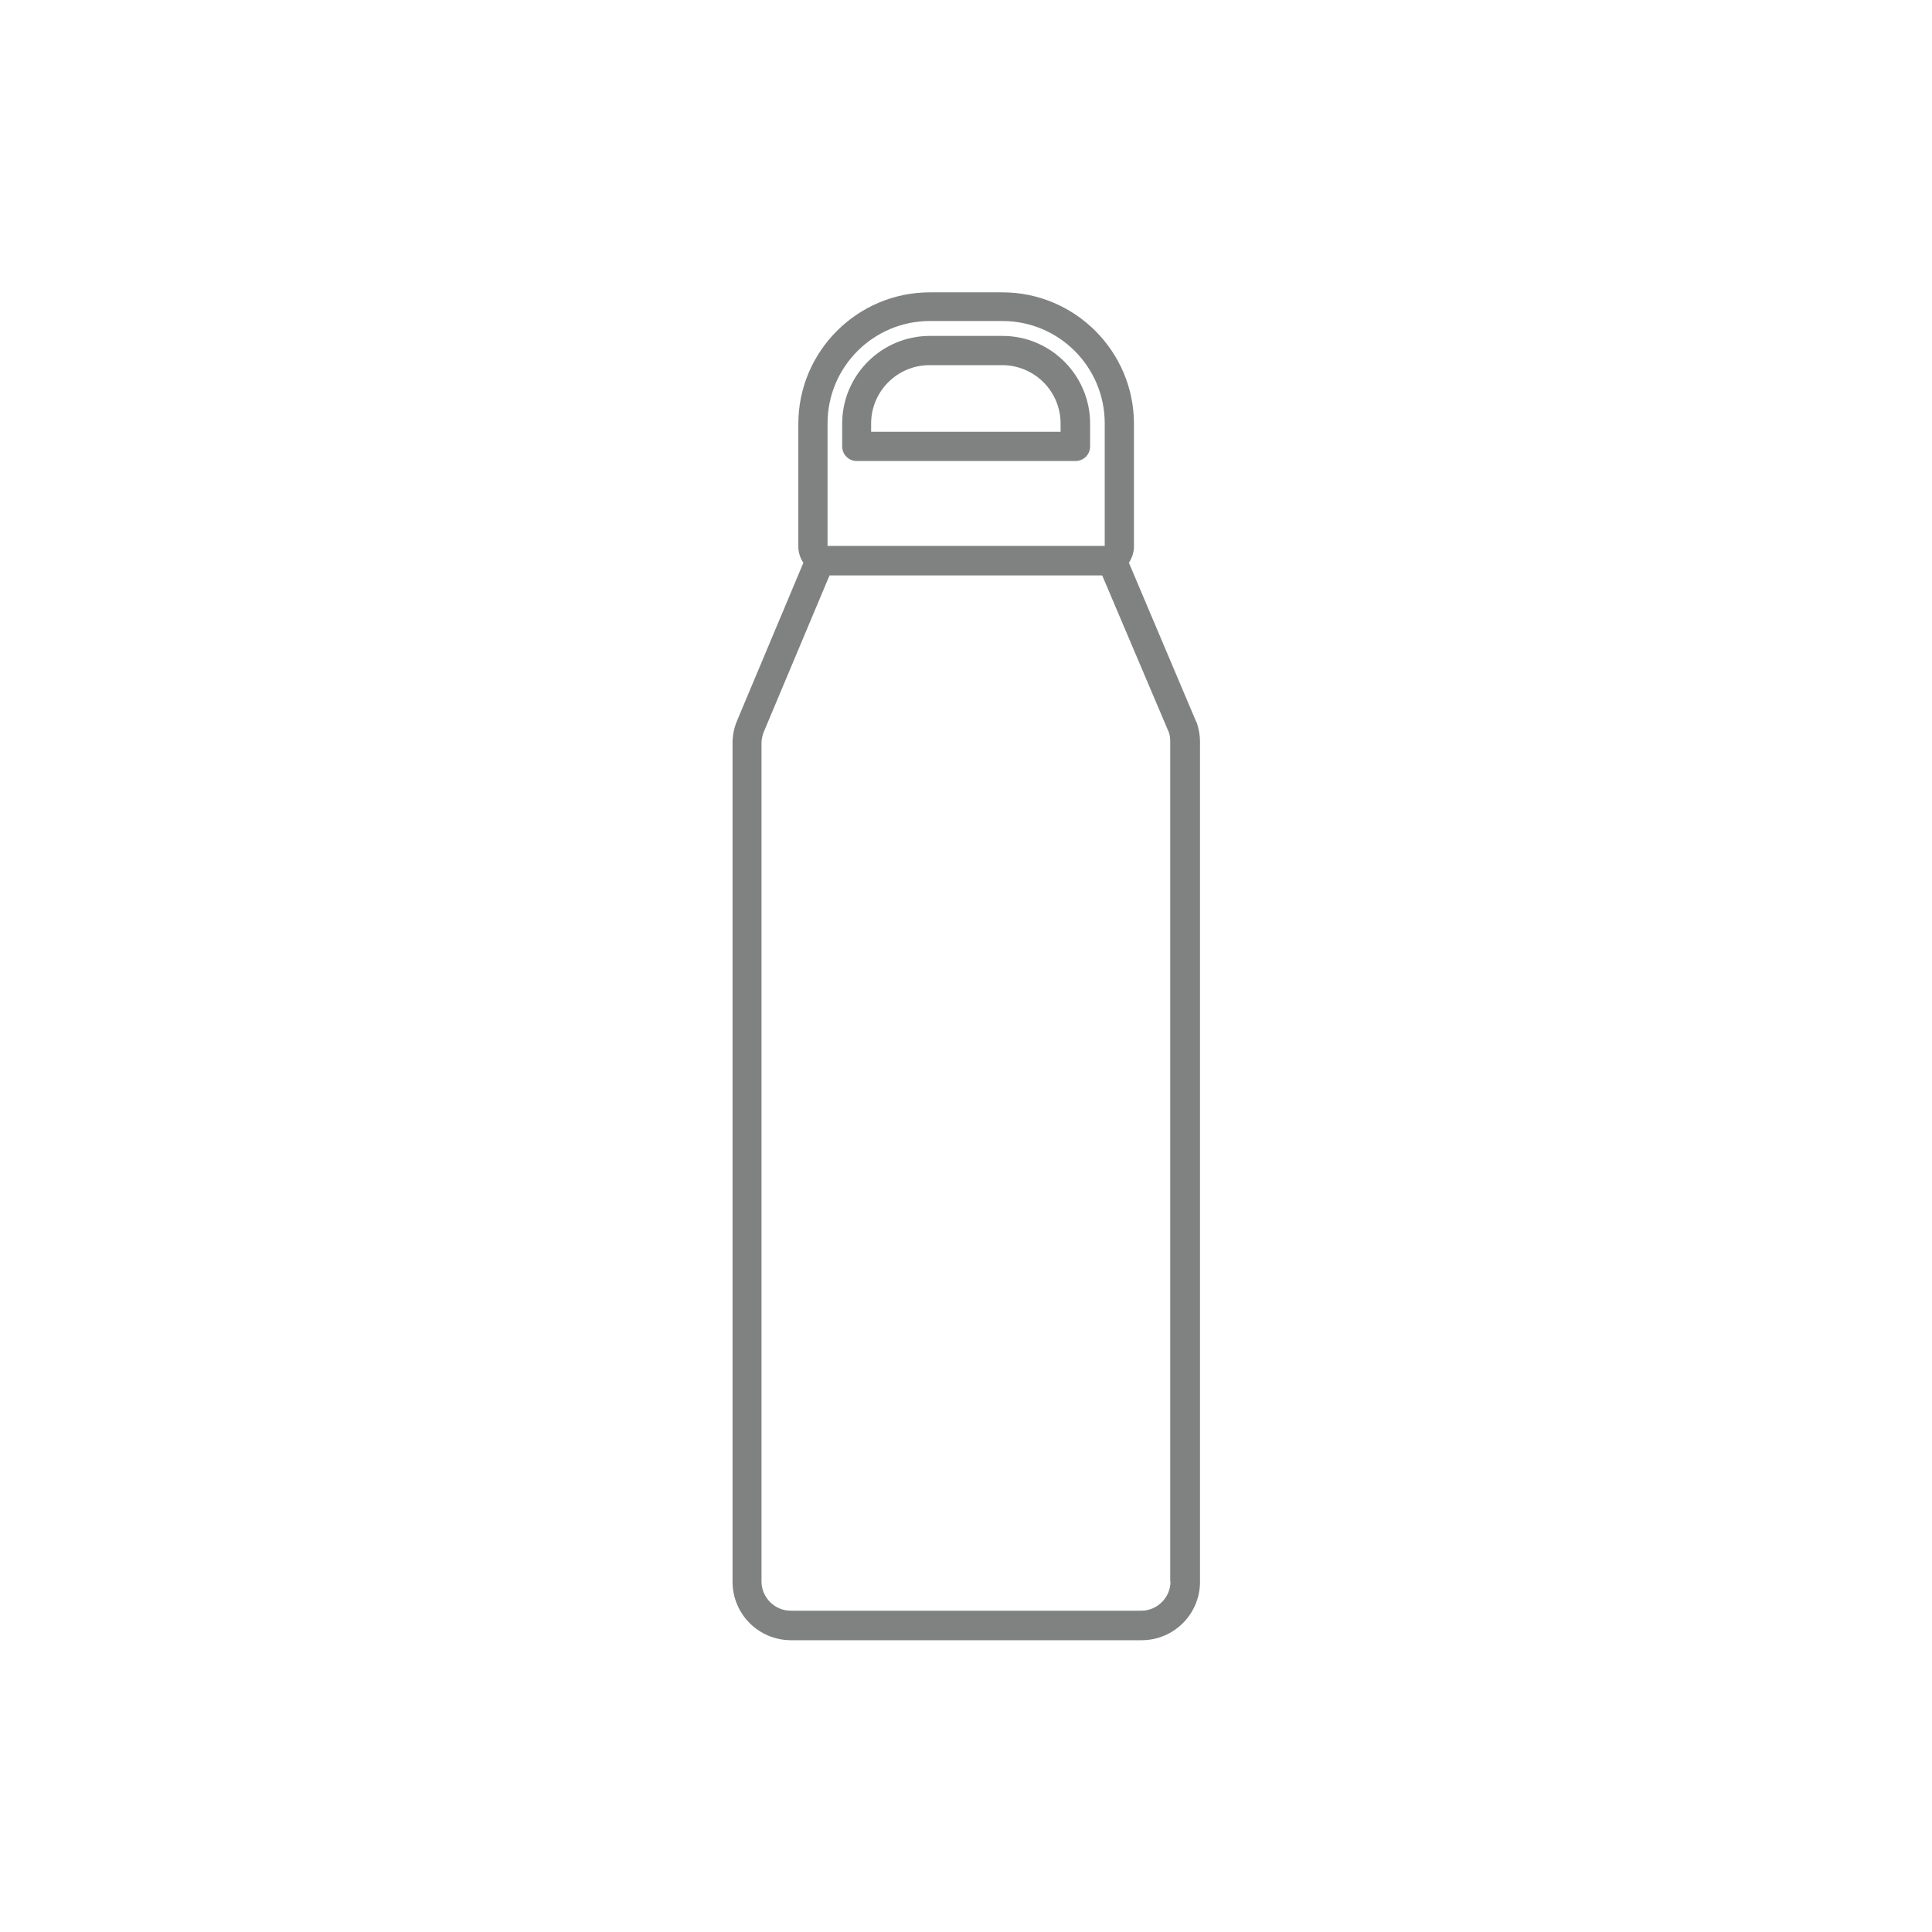
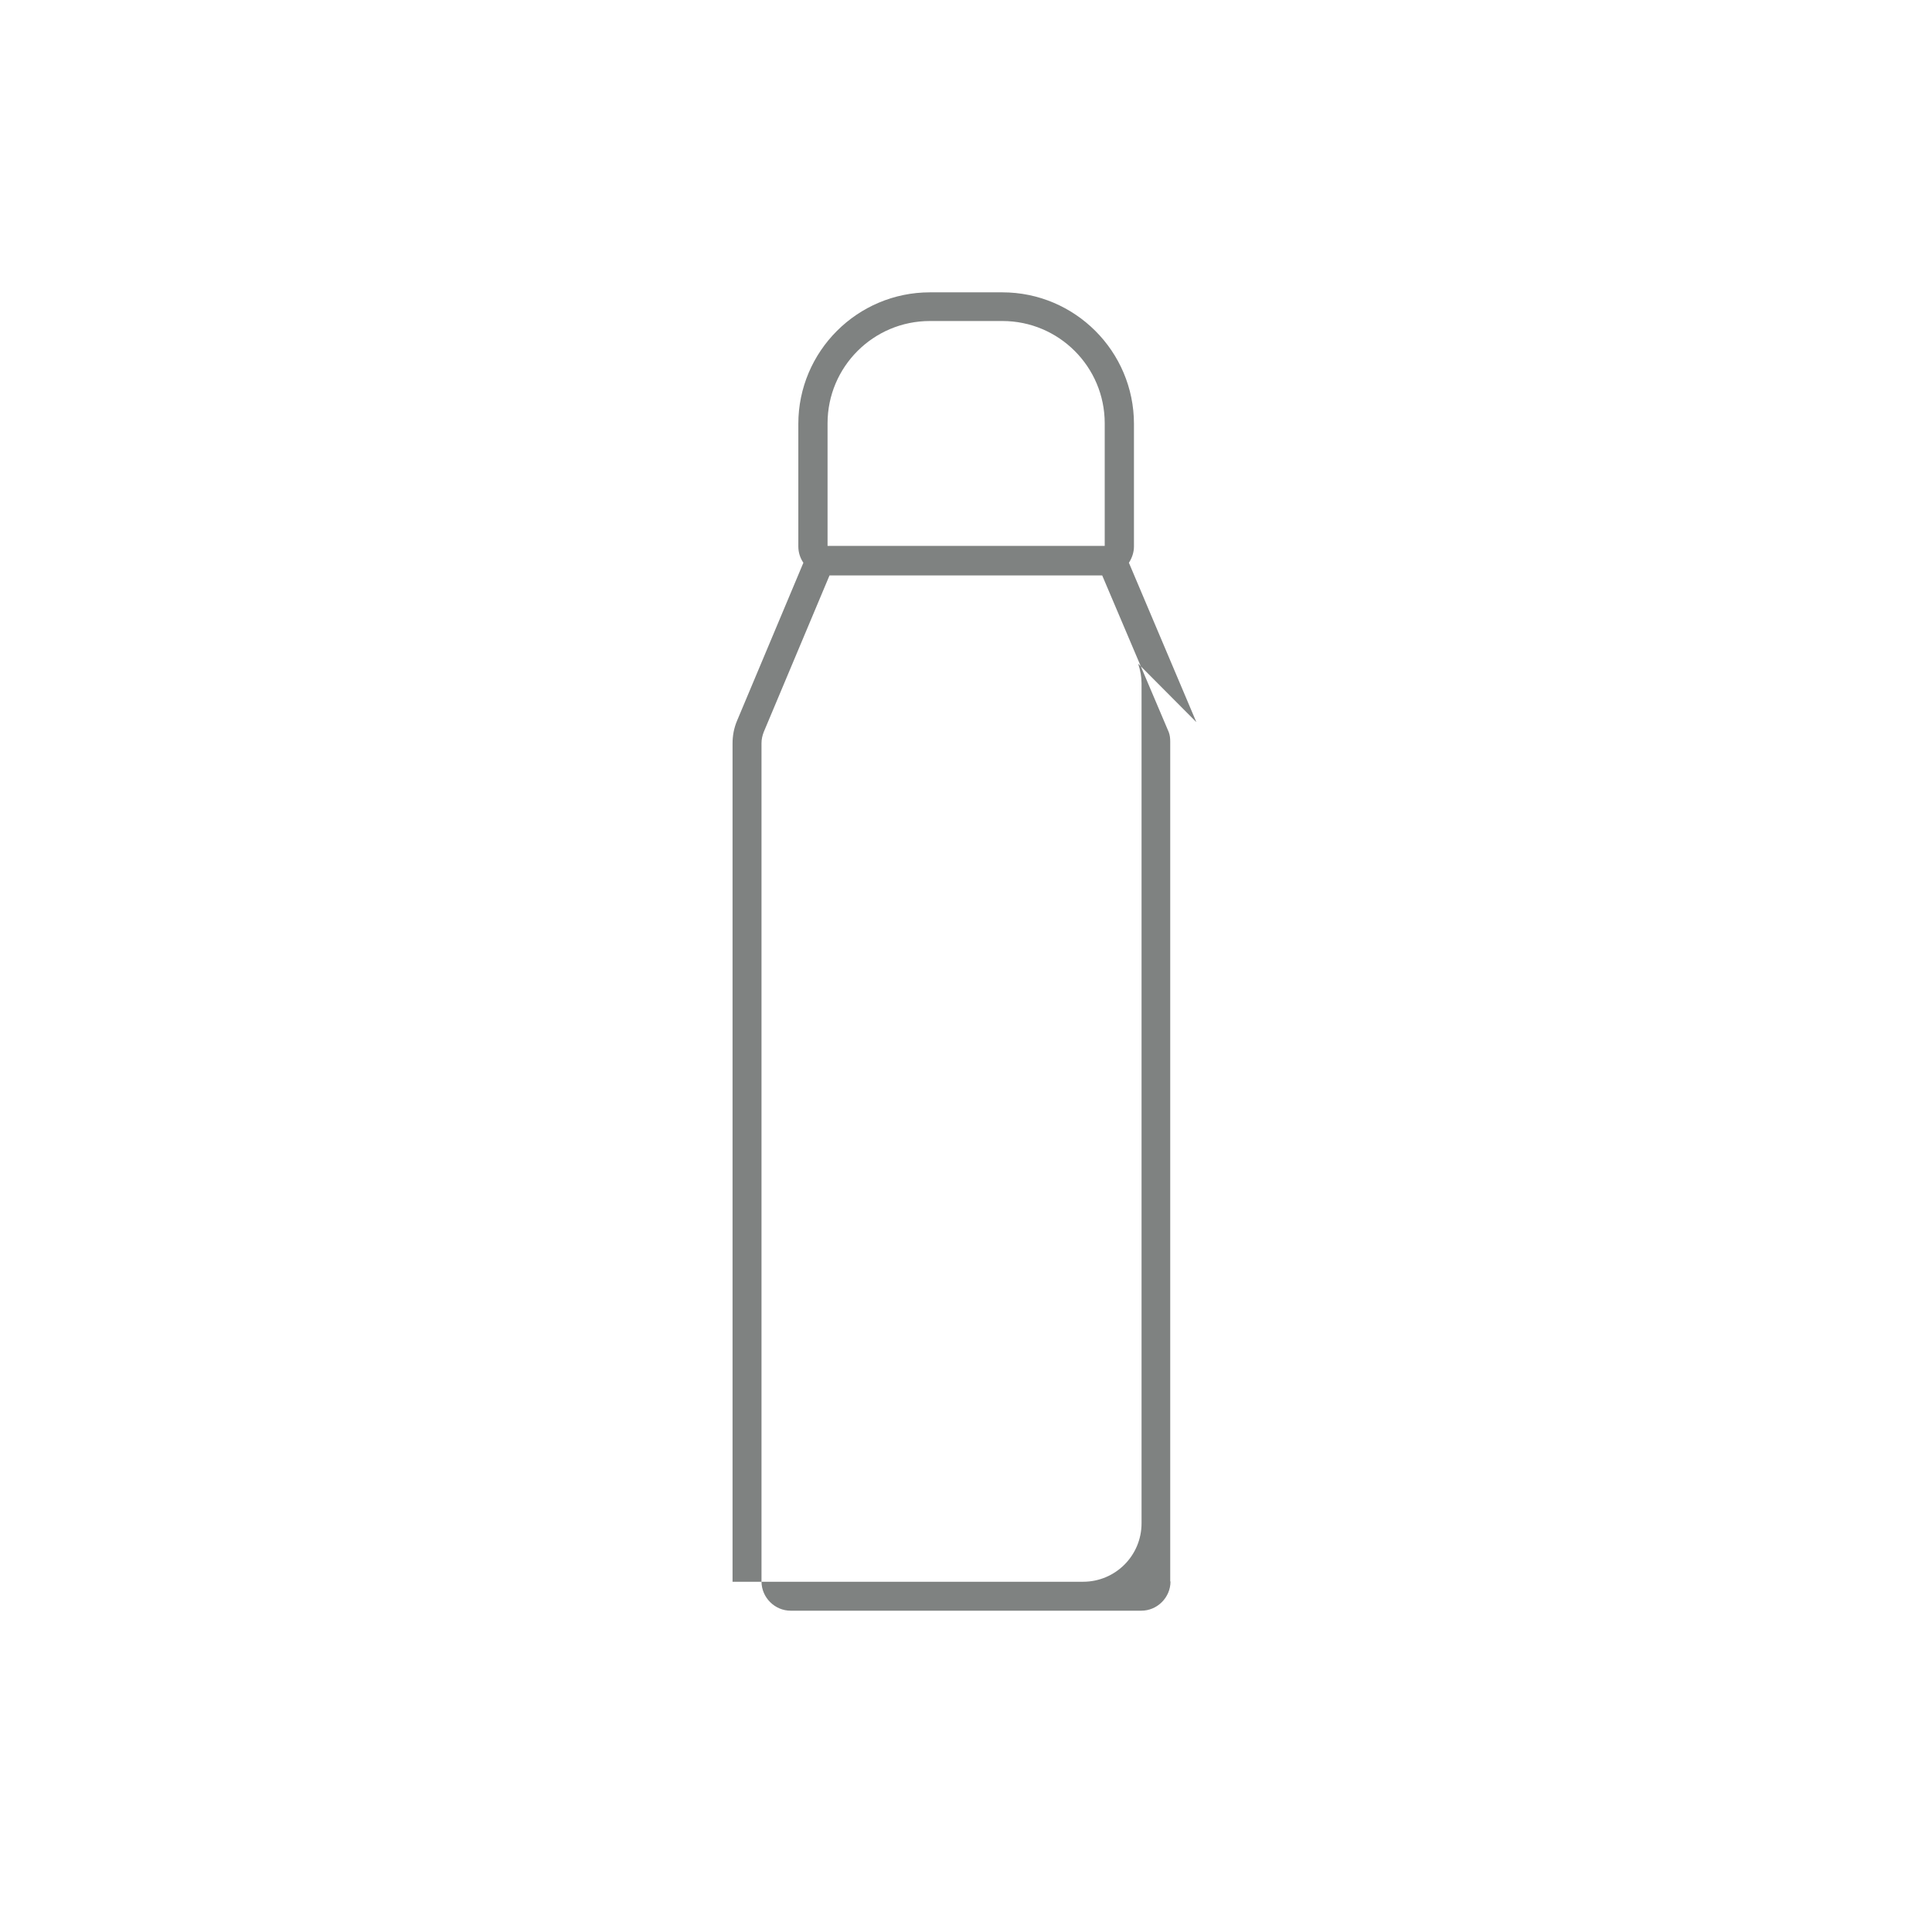
<svg xmlns="http://www.w3.org/2000/svg" id="_レイヤー_2" viewBox="0 0 68.73 68.73">
  <defs>
    <style>.cls-1{fill:none;}.cls-1,.cls-2{stroke-width:0px;}.cls-2{fill:#7f8281;}</style>
  </defs>
  <g id="_レイヤー_1-2">
-     <path class="cls-2" d="M42.56,25.69l-2.4-5.67c.11-.17.18-.37.18-.58v-3.03s0,0,0,0v-1.33c0-2.58-2.1-4.68-4.68-4.68h-2.58c-2.58,0-4.68,2.1-4.68,4.68v1.33s0,0,0,0v3.03c0,.22.07.42.18.58l-2.36,5.62c-.11.26-.16.53-.16.81v29.82c0,1.15.93,2.08,2.08,2.08h12.47c1.15,0,2.08-.93,2.08-2.08v-29.88c0-.23-.04-.45-.12-.7ZM29.44,15.06c0-2.01,1.63-3.64,3.64-3.64h2.58c2.01,0,3.64,1.63,3.64,3.64v2.29s0,0,0,0v2.07h-9.86v-2.07s0,0,0,0v-2.29ZM41.64,56.26c0,.57-.47,1.04-1.04,1.04h-12.47c-.57,0-1.04-.47-1.04-1.04v-29.82c0-.14.03-.27.08-.4l2.34-5.57h9.7l2.37,5.58c.04.11.05.22.05.33v29.88Z" />
-     <path class="cls-2" d="M30.48,16.4h7.78c.29,0,.52-.23.52-.52v-.81c0-1.72-1.4-3.12-3.12-3.12h-2.58c-1.72,0-3.12,1.4-3.12,3.12v.81c0,.29.23.52.52.52ZM33.07,12.99h2.58c1.15,0,2.08.93,2.08,2.08v.29h-6.74v-.29c0-1.15.93-2.08,2.08-2.08Z" />
-     <rect class="cls-1" width="68.73" height="68.73" />
+     <path class="cls-2" d="M42.56,25.69l-2.4-5.67c.11-.17.18-.37.18-.58v-3.03s0,0,0,0v-1.33c0-2.58-2.1-4.68-4.68-4.68h-2.58c-2.58,0-4.68,2.1-4.68,4.68v1.33s0,0,0,0v3.03c0,.22.07.42.18.58l-2.36,5.62c-.11.26-.16.53-.16.81v29.82h12.47c1.15,0,2.08-.93,2.08-2.08v-29.88c0-.23-.04-.45-.12-.7ZM29.44,15.06c0-2.01,1.63-3.64,3.64-3.64h2.58c2.01,0,3.64,1.63,3.64,3.64v2.29s0,0,0,0v2.07h-9.86v-2.07s0,0,0,0v-2.29ZM41.64,56.26c0,.57-.47,1.04-1.04,1.04h-12.47c-.57,0-1.04-.47-1.04-1.04v-29.82c0-.14.03-.27.08-.4l2.34-5.57h9.7l2.37,5.58c.04.11.05.22.05.33v29.88Z" />
  </g>
</svg>